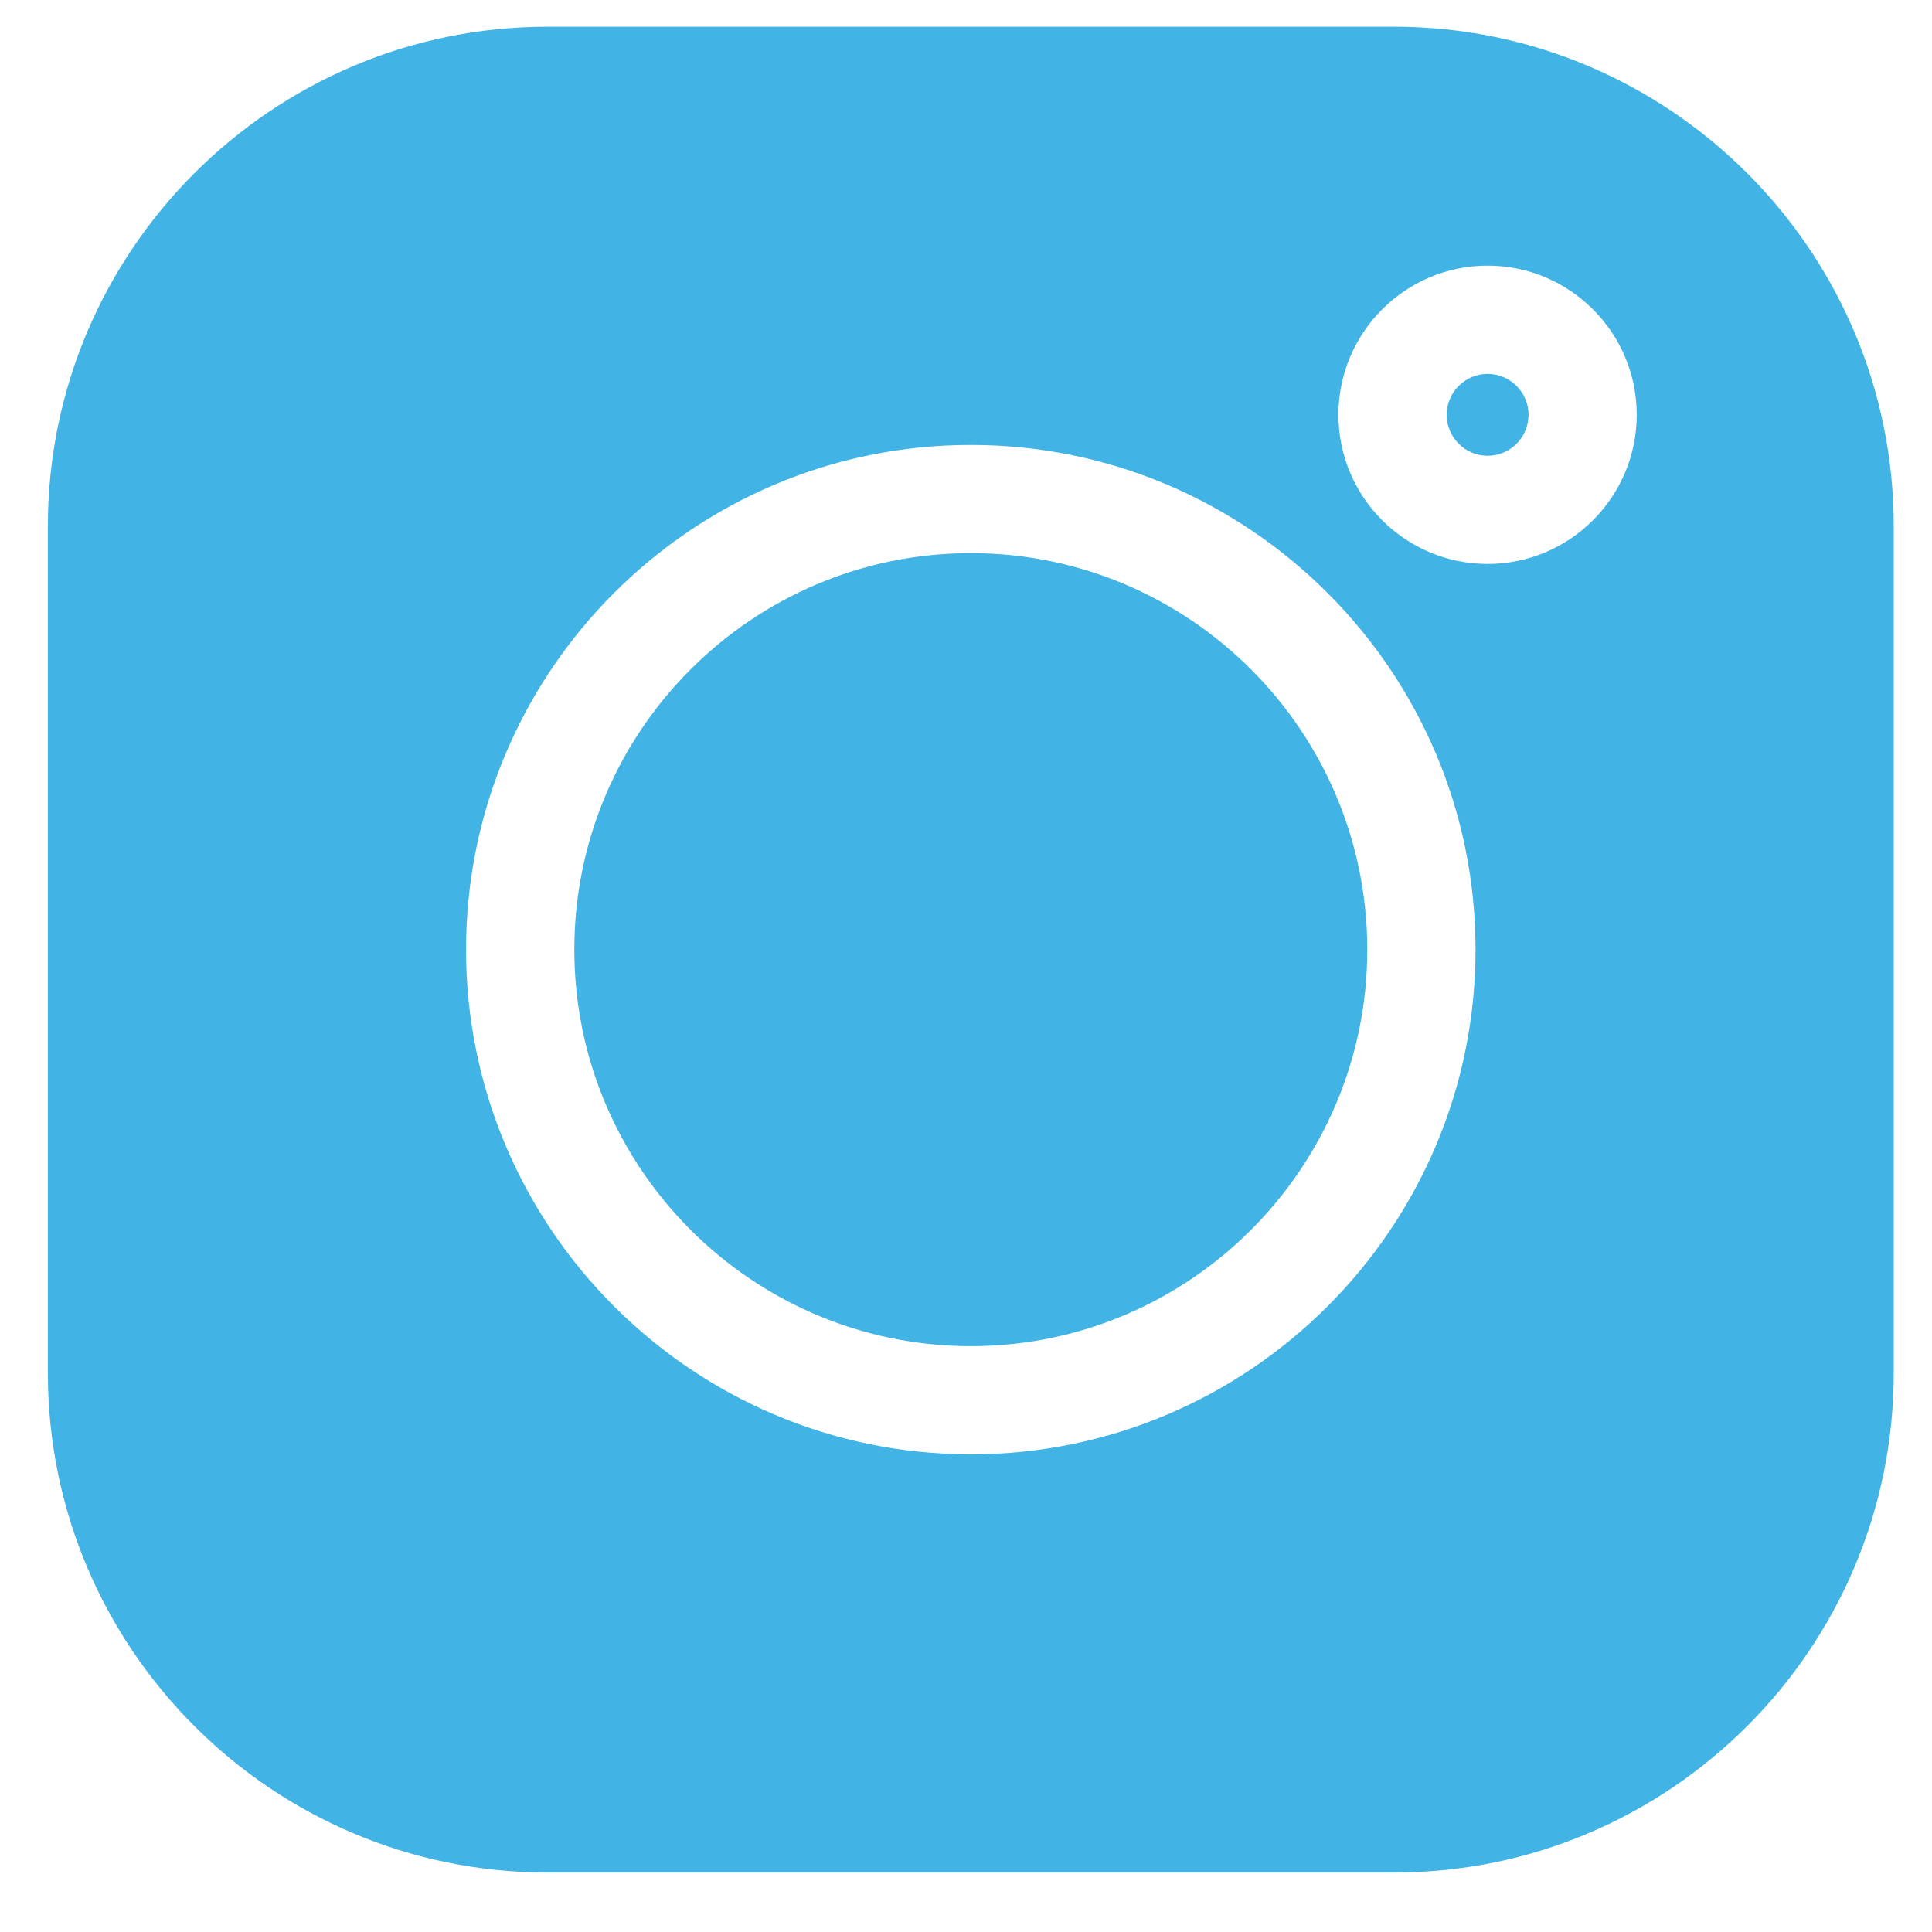
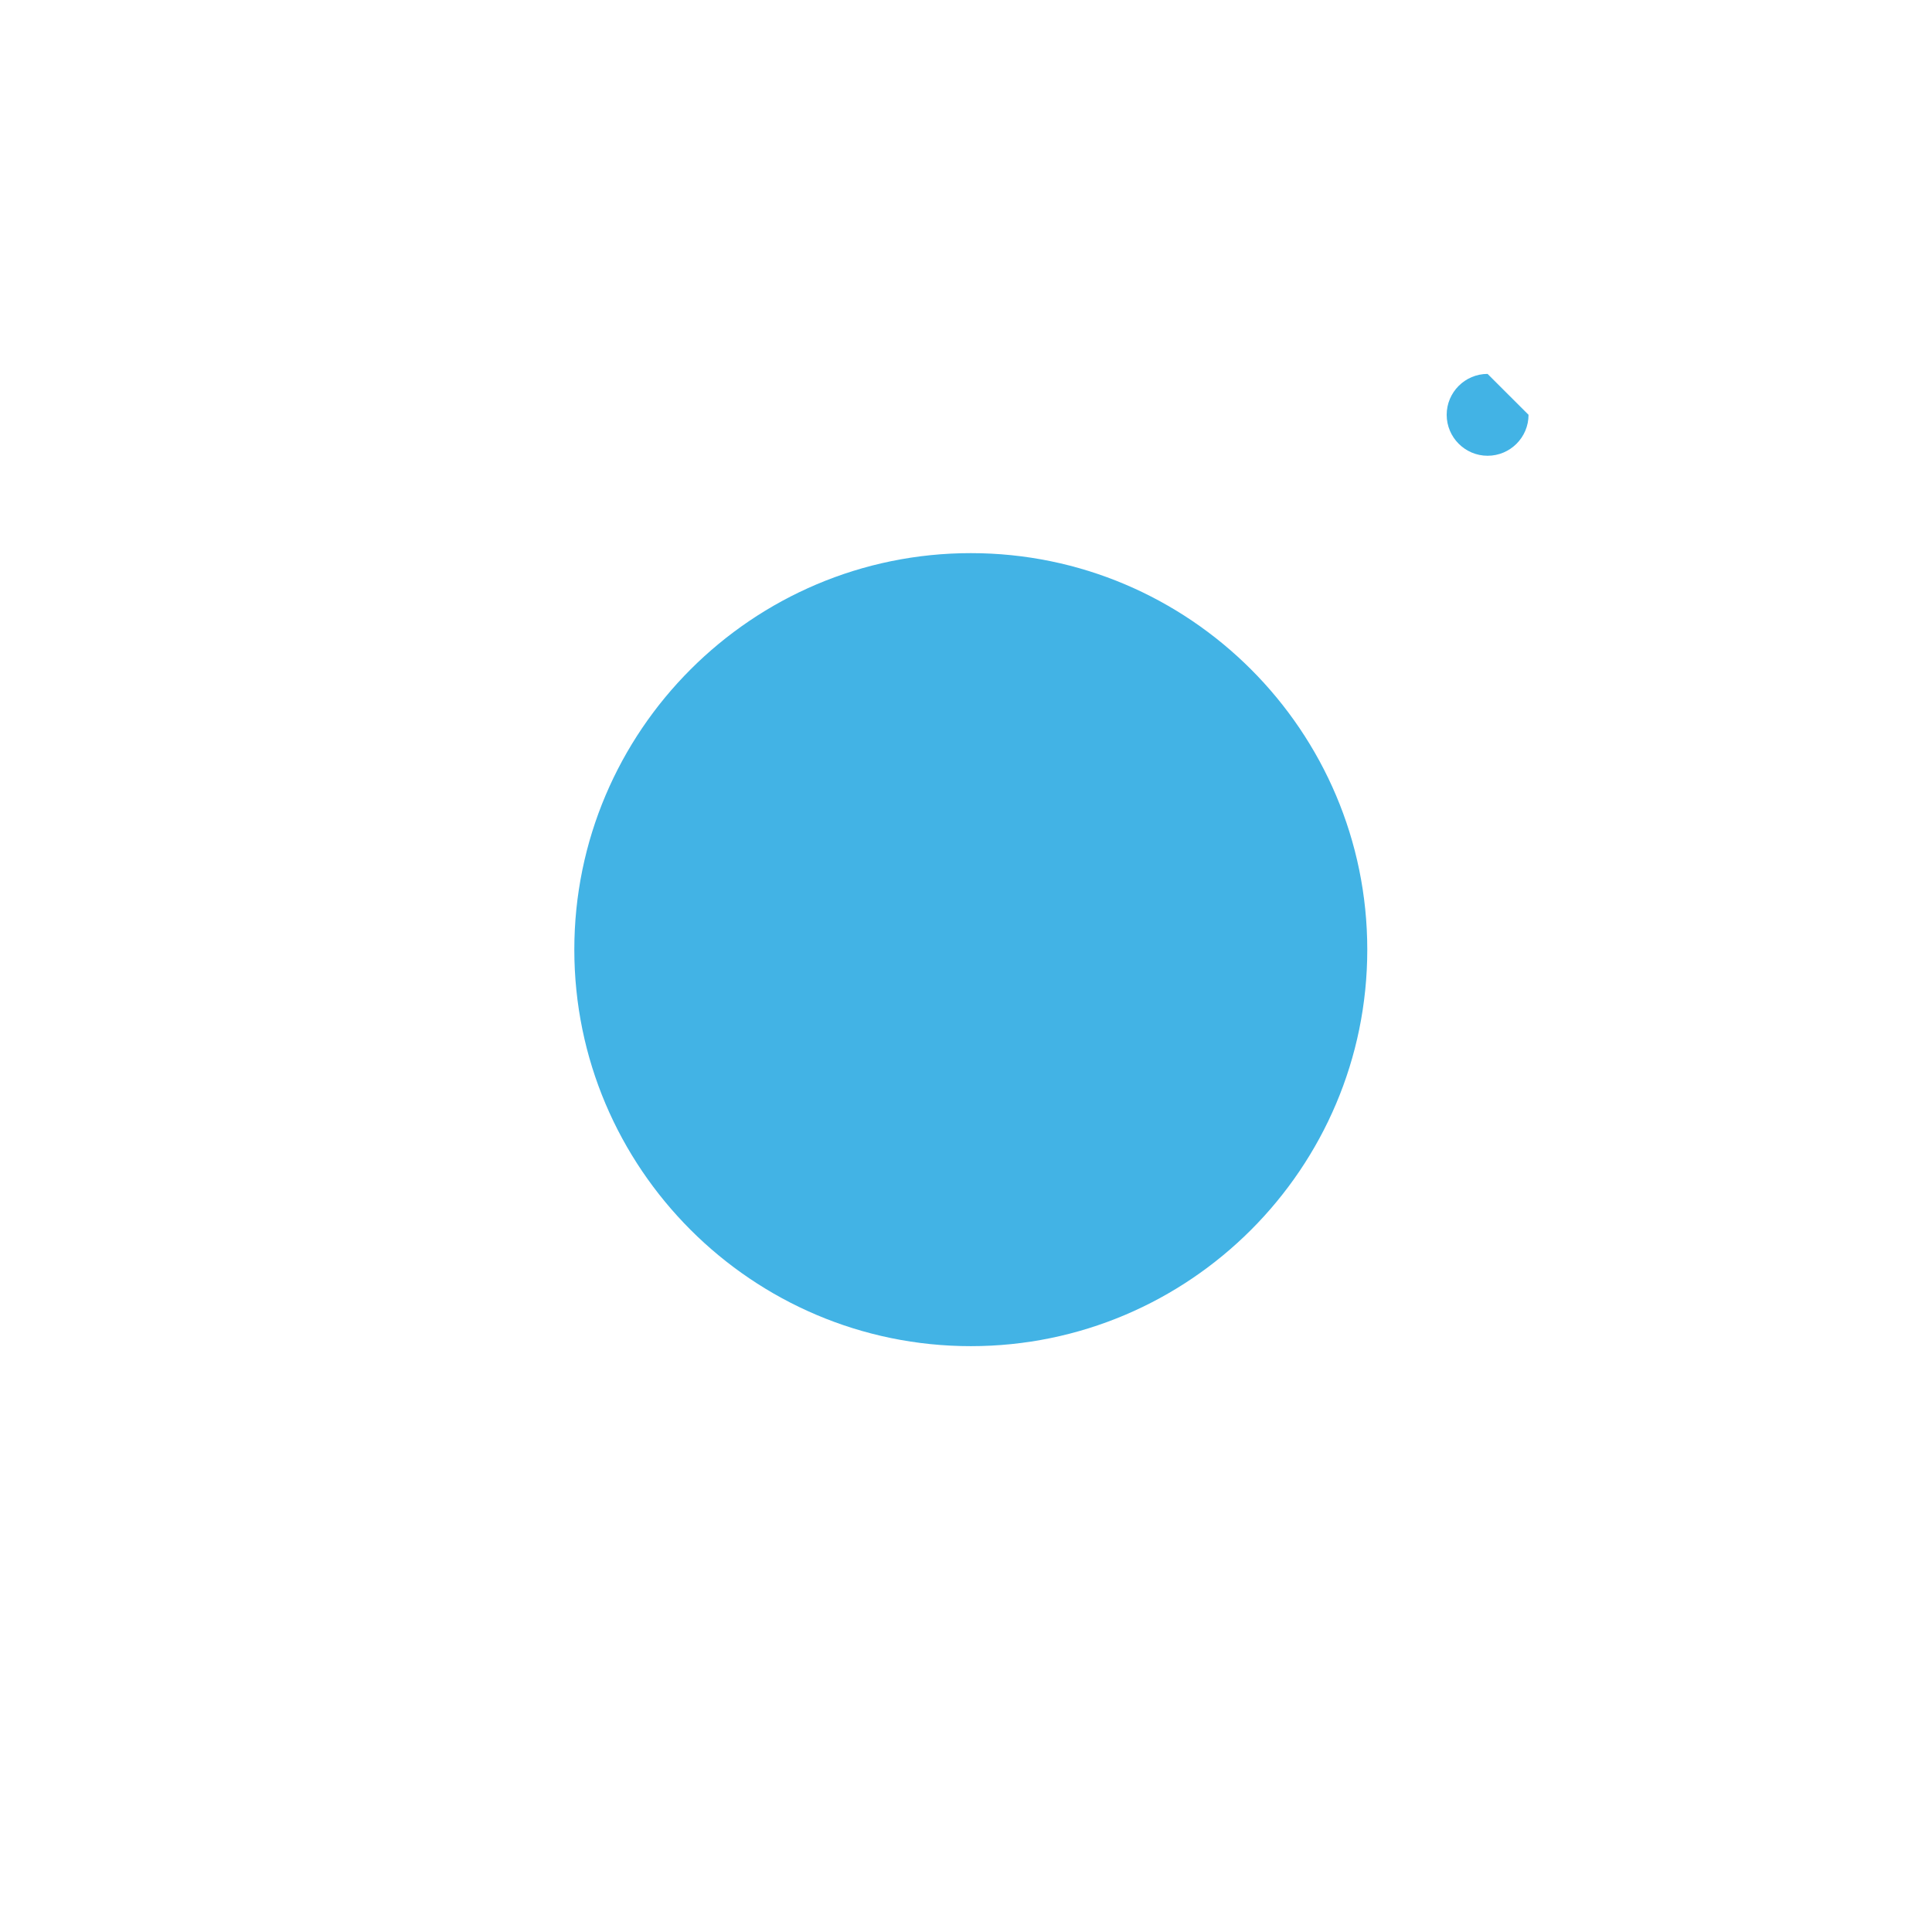
<svg xmlns="http://www.w3.org/2000/svg" width="30" height="30" viewBox="0 0 30 30" fill="none">
  <g clip-path="url(#clip0_30_333)">
-     <path d="M21.647 0.415H8.502C4.224 0.415 0.743 3.895 0.743 8.173V21.319C0.743 25.597 4.224 29.077 8.502 29.077H21.647C25.925 29.077 29.406 25.597 29.406 21.319V8.173C29.406 3.895 25.925 0.415 21.647 0.415V0.415ZM15.074 22.583C10.753 22.583 7.237 19.067 7.237 14.746C7.237 10.424 10.753 6.909 15.074 6.909C19.396 6.909 22.912 10.424 22.912 14.746C22.912 19.067 19.396 22.583 15.074 22.583ZM23.099 8.757C21.822 8.757 20.783 7.718 20.783 6.441C20.783 5.164 21.822 4.125 23.099 4.125C24.376 4.125 25.415 5.164 25.415 6.441C25.415 7.718 24.376 8.757 23.099 8.757Z" fill="#42B3E5" />
    <path d="M15.075 8.589C11.68 8.589 8.918 11.351 8.918 14.746C8.918 18.14 11.68 20.903 15.075 20.903C18.47 20.903 21.231 18.14 21.231 14.746C21.231 11.351 18.47 8.589 15.075 8.589Z" fill="#42B3E5" />
-     <path d="M23.099 5.806C22.749 5.806 22.464 6.091 22.464 6.441C22.464 6.791 22.749 7.077 23.099 7.077C23.45 7.077 23.735 6.792 23.735 6.441C23.735 6.091 23.45 5.806 23.099 5.806Z" fill="#42B3E5" />
+     <path d="M23.099 5.806C22.749 5.806 22.464 6.091 22.464 6.441C22.464 6.791 22.749 7.077 23.099 7.077C23.45 7.077 23.735 6.792 23.735 6.441Z" fill="#42B3E5" />
  </g>
  <defs>
    <clipPath id="clip0_30_333">
      <rect width="28.663" height="28.663" fill="white" transform="translate(0.743 0.415)" />
    </clipPath>
  </defs>
</svg>